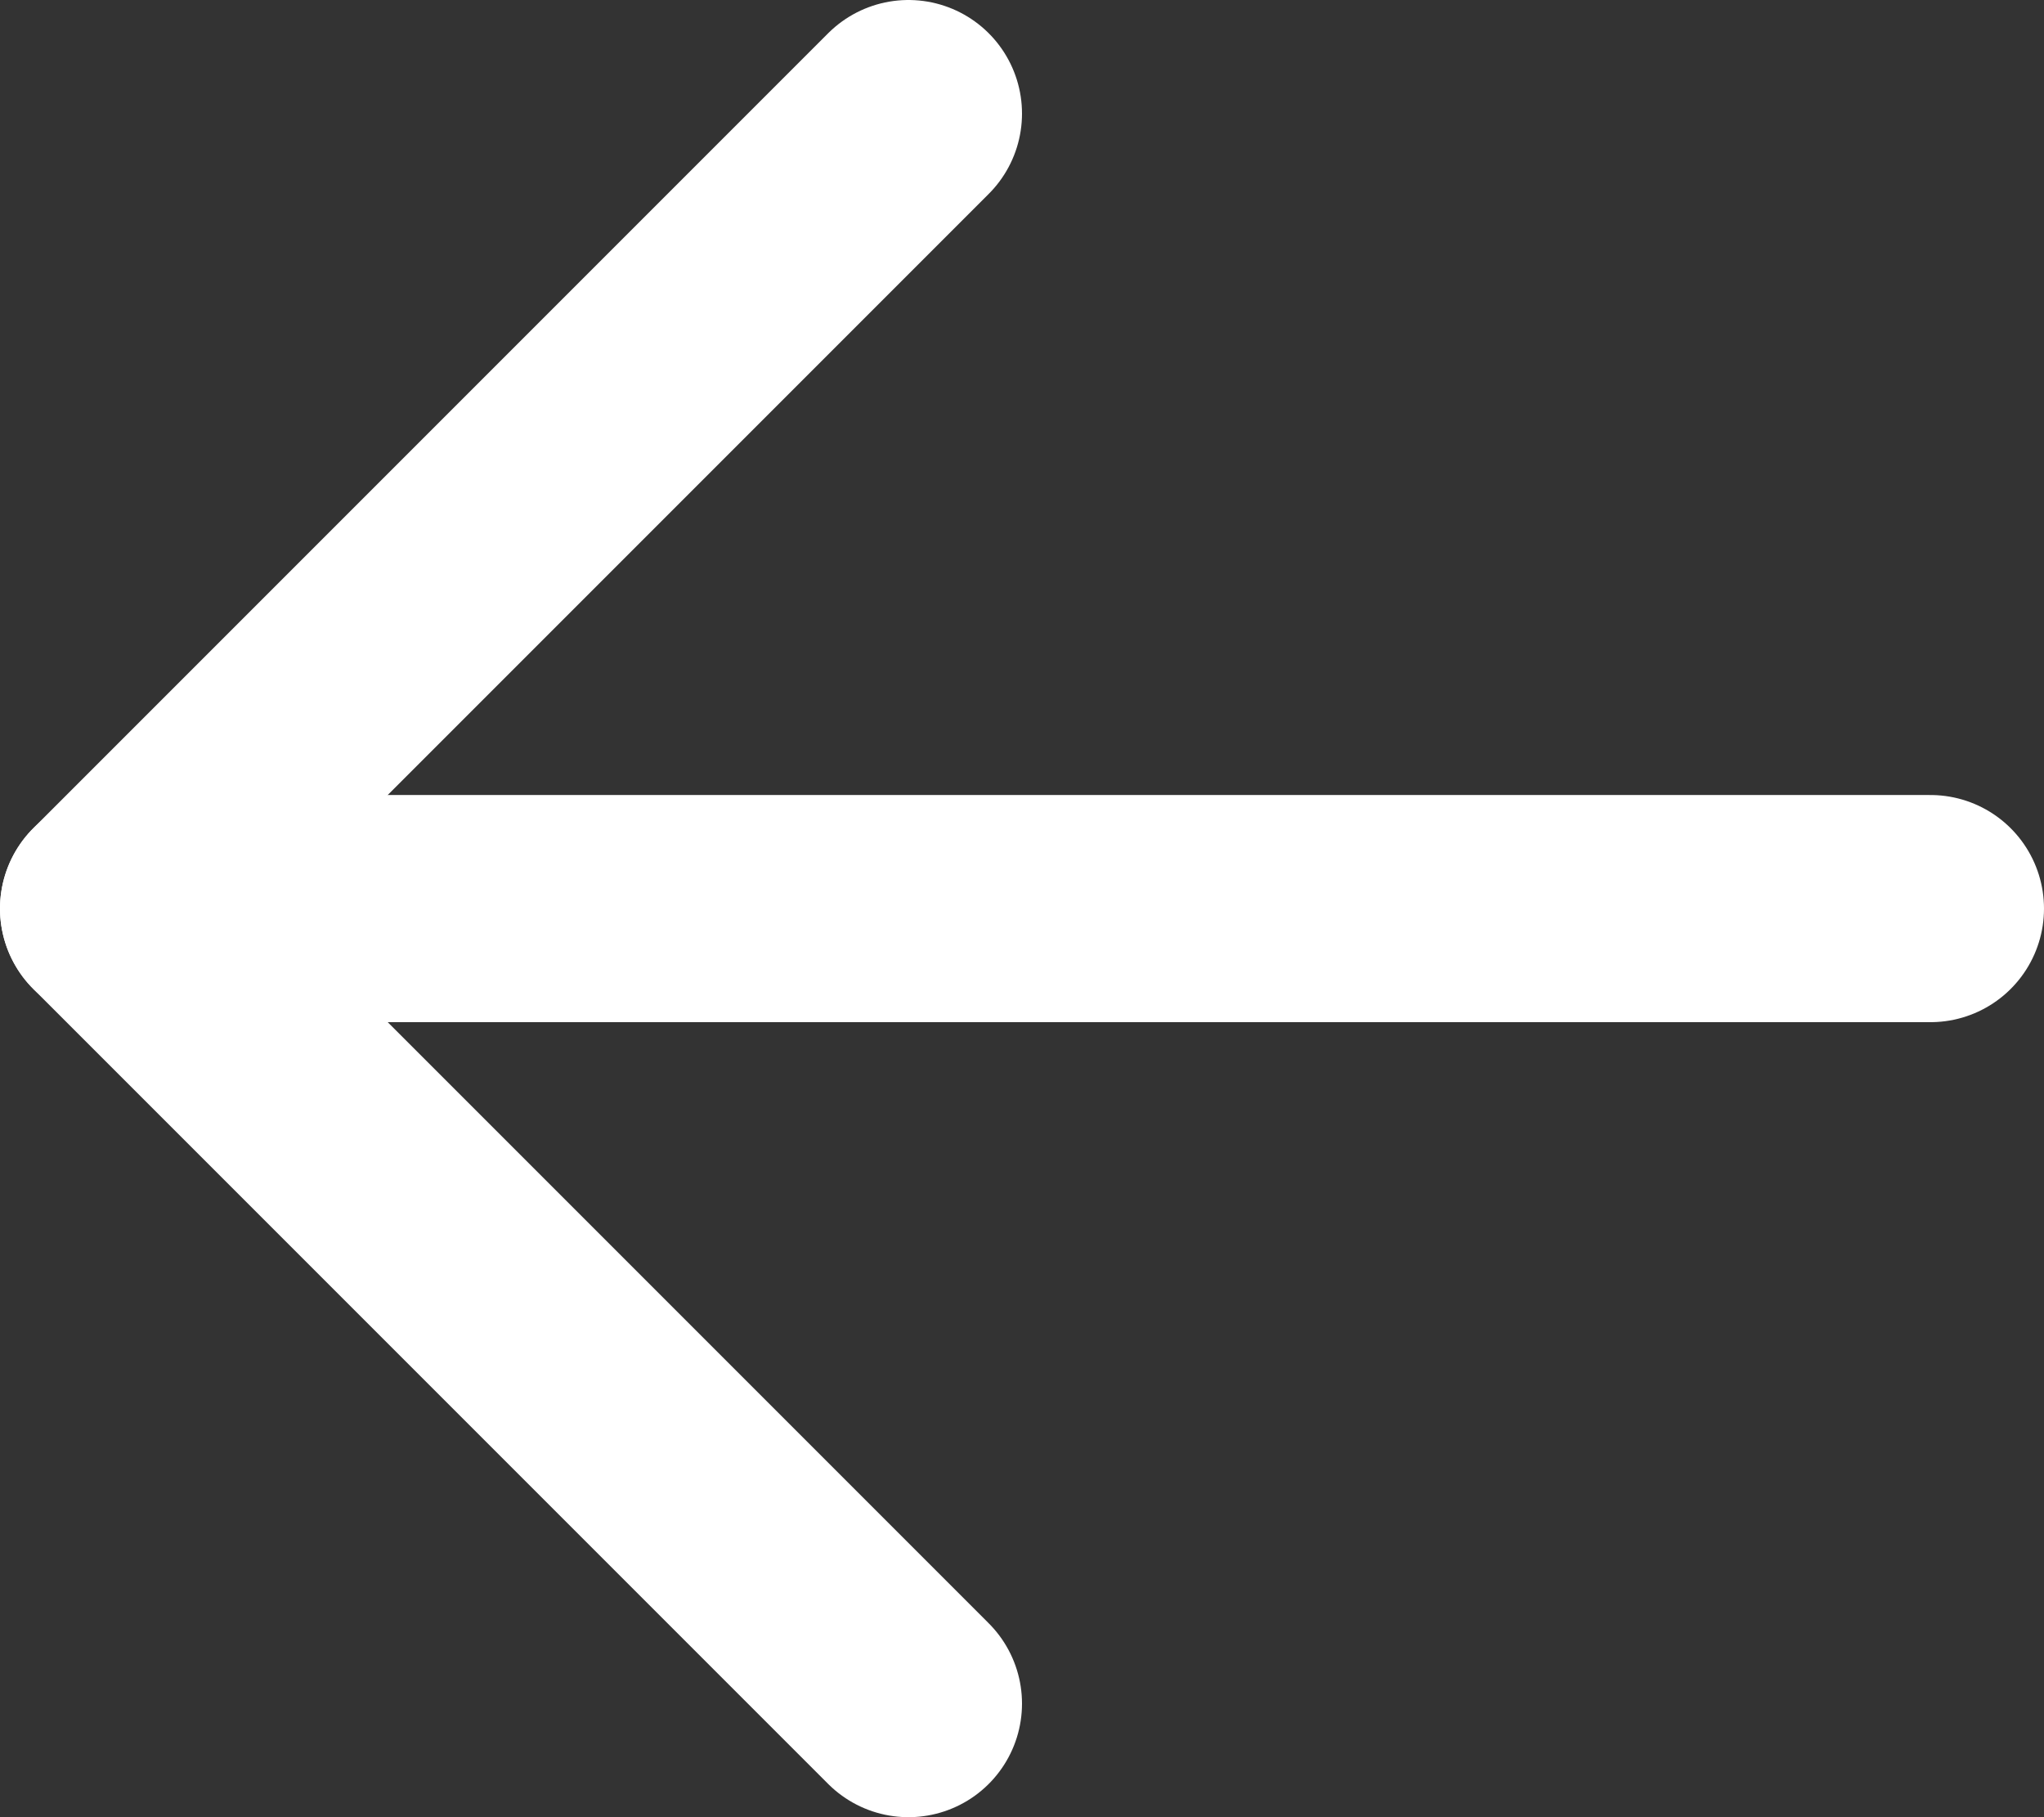
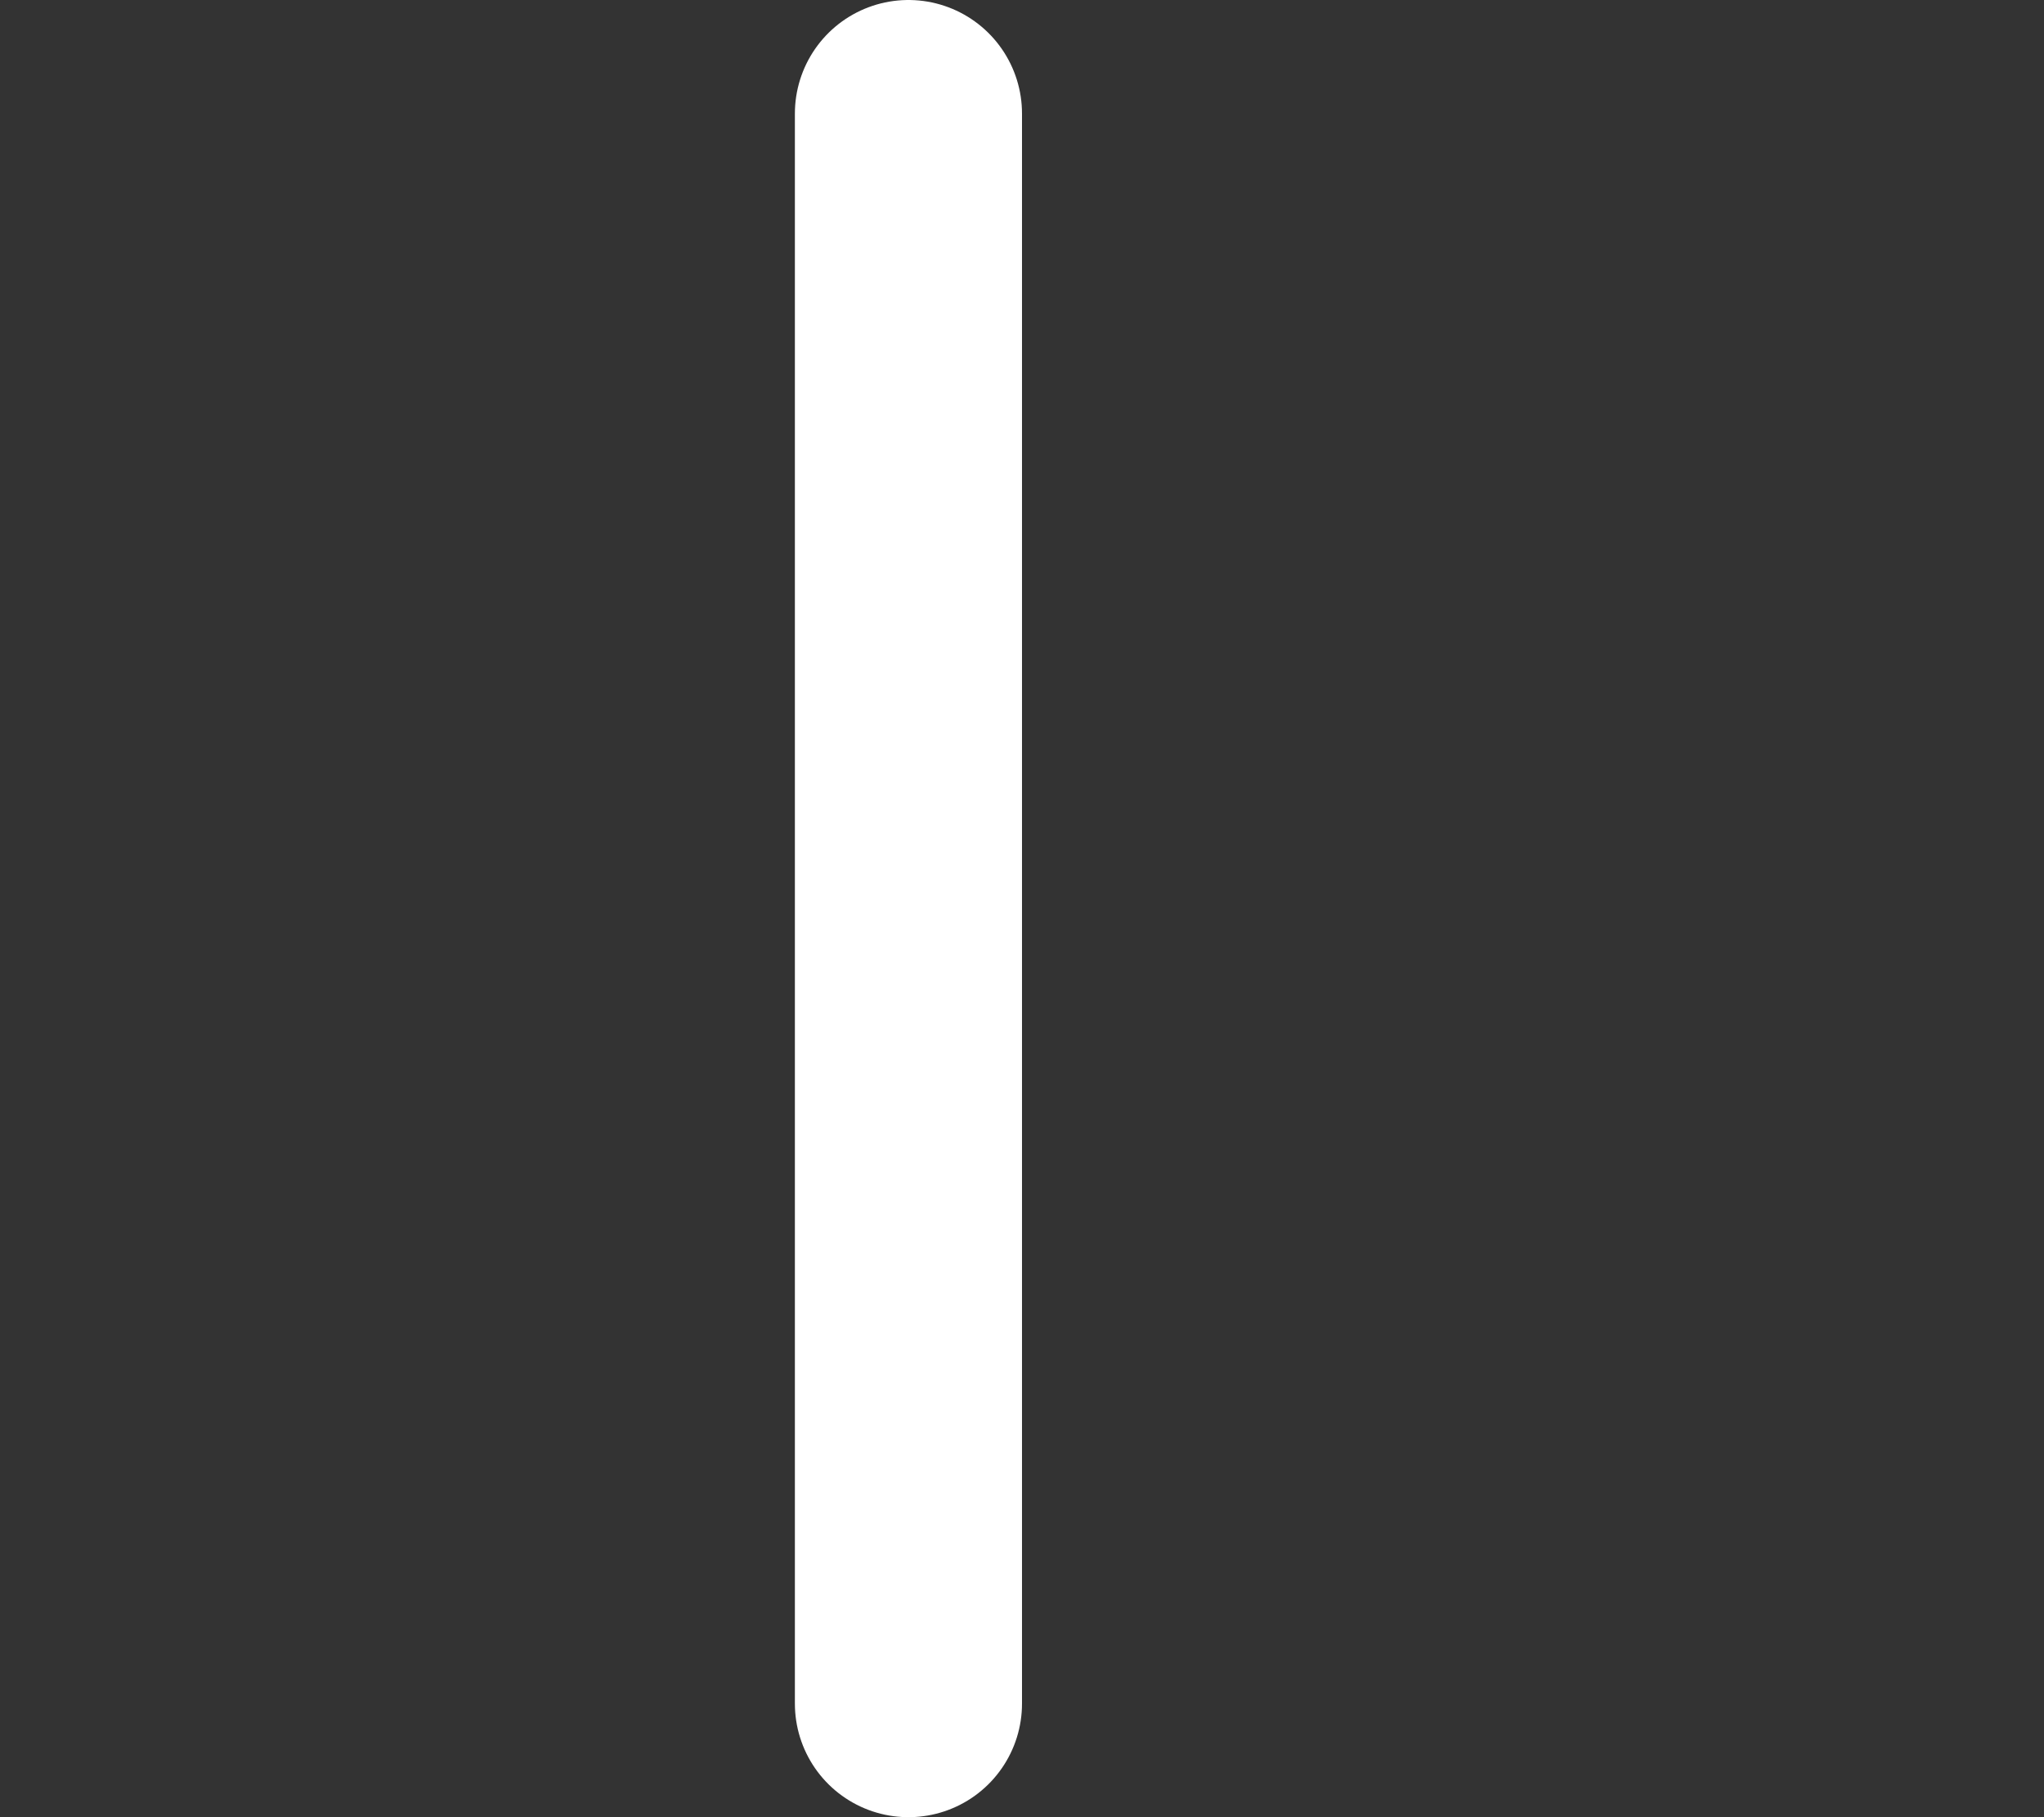
<svg xmlns="http://www.w3.org/2000/svg" width="18" height="16" viewBox="0 0 18 16" fill="none">
  <rect x="0" y="0" width="18" height="16" fill="#333333" stroke="none" />
-   <path d="M8 1L1 8L8 15" stroke="white" stroke-width="2" stroke-linecap="round" stroke-linejoin="round" />
-   <path d="M1 8H17" stroke="white" stroke-width="2" stroke-linecap="round" stroke-linejoin="round" />
+   <path d="M8 1L8 15" stroke="white" stroke-width="2" stroke-linecap="round" stroke-linejoin="round" />
</svg>